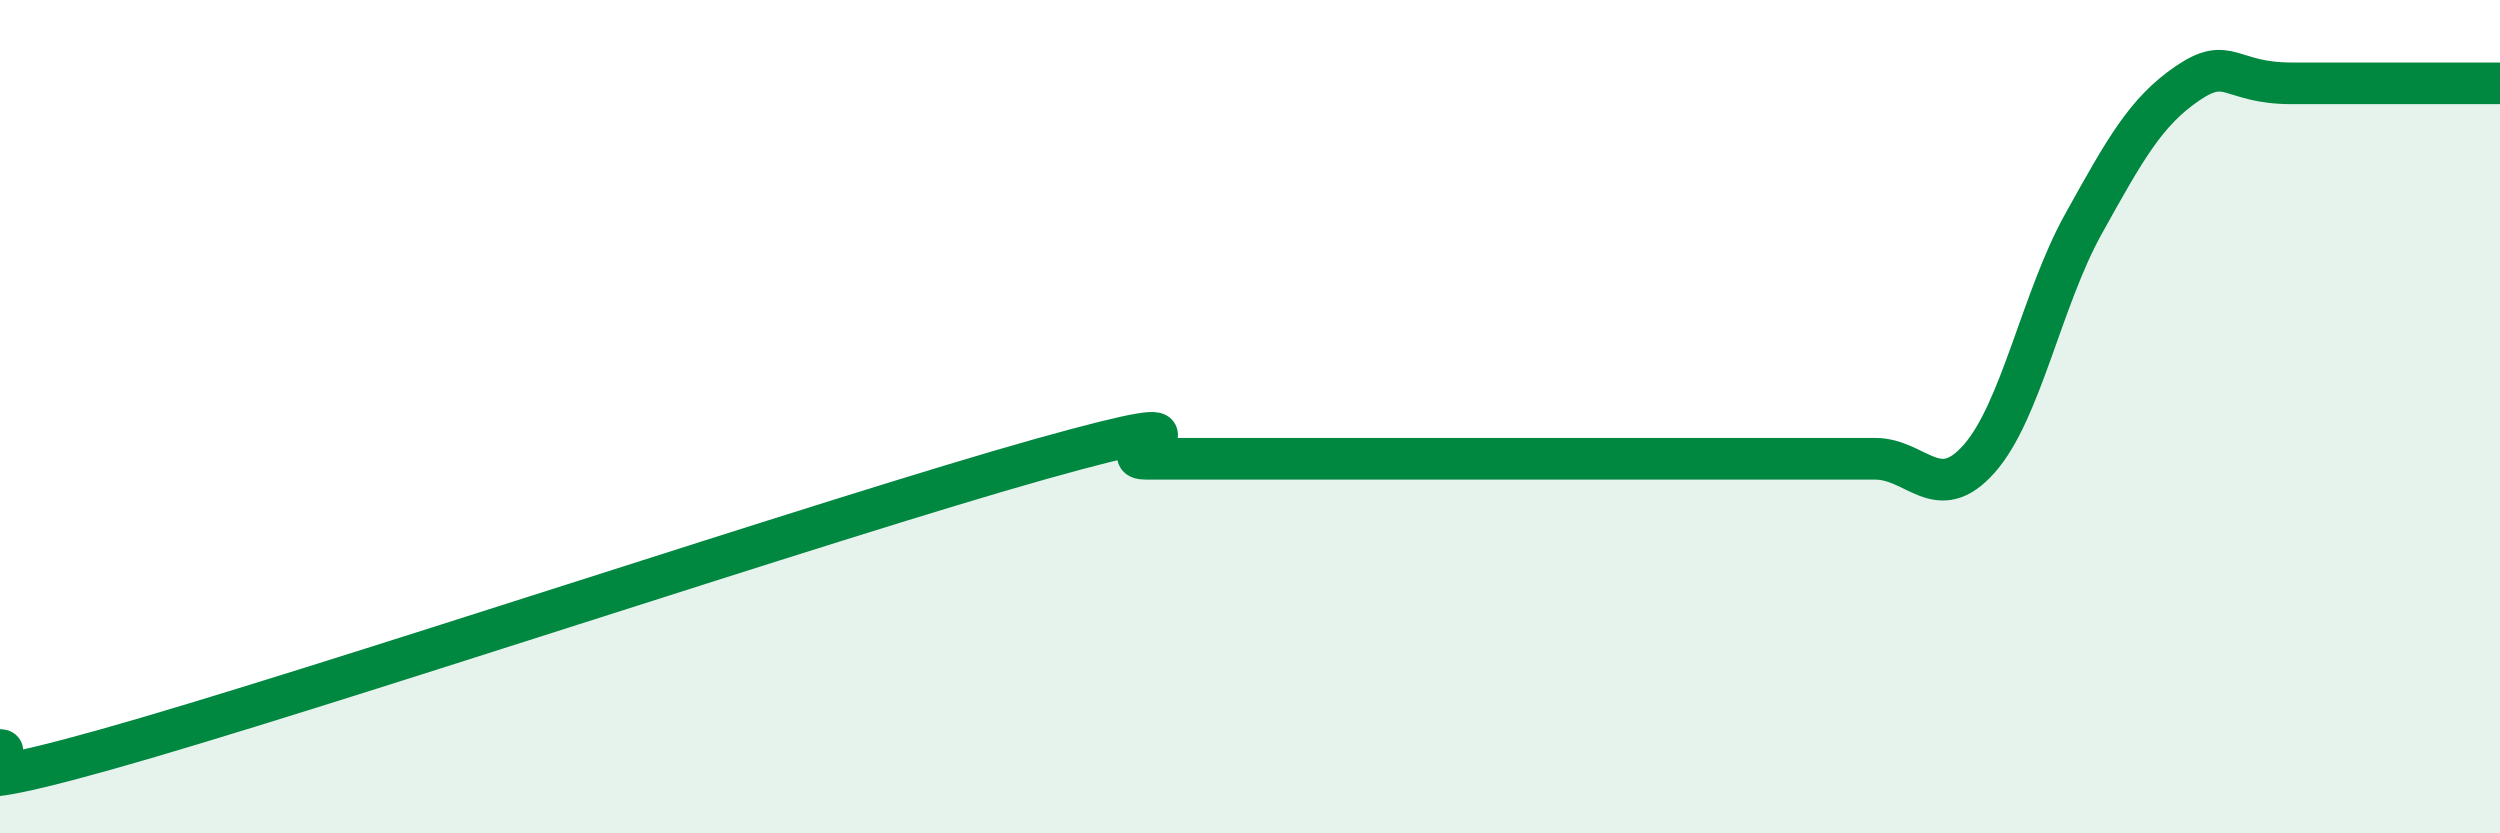
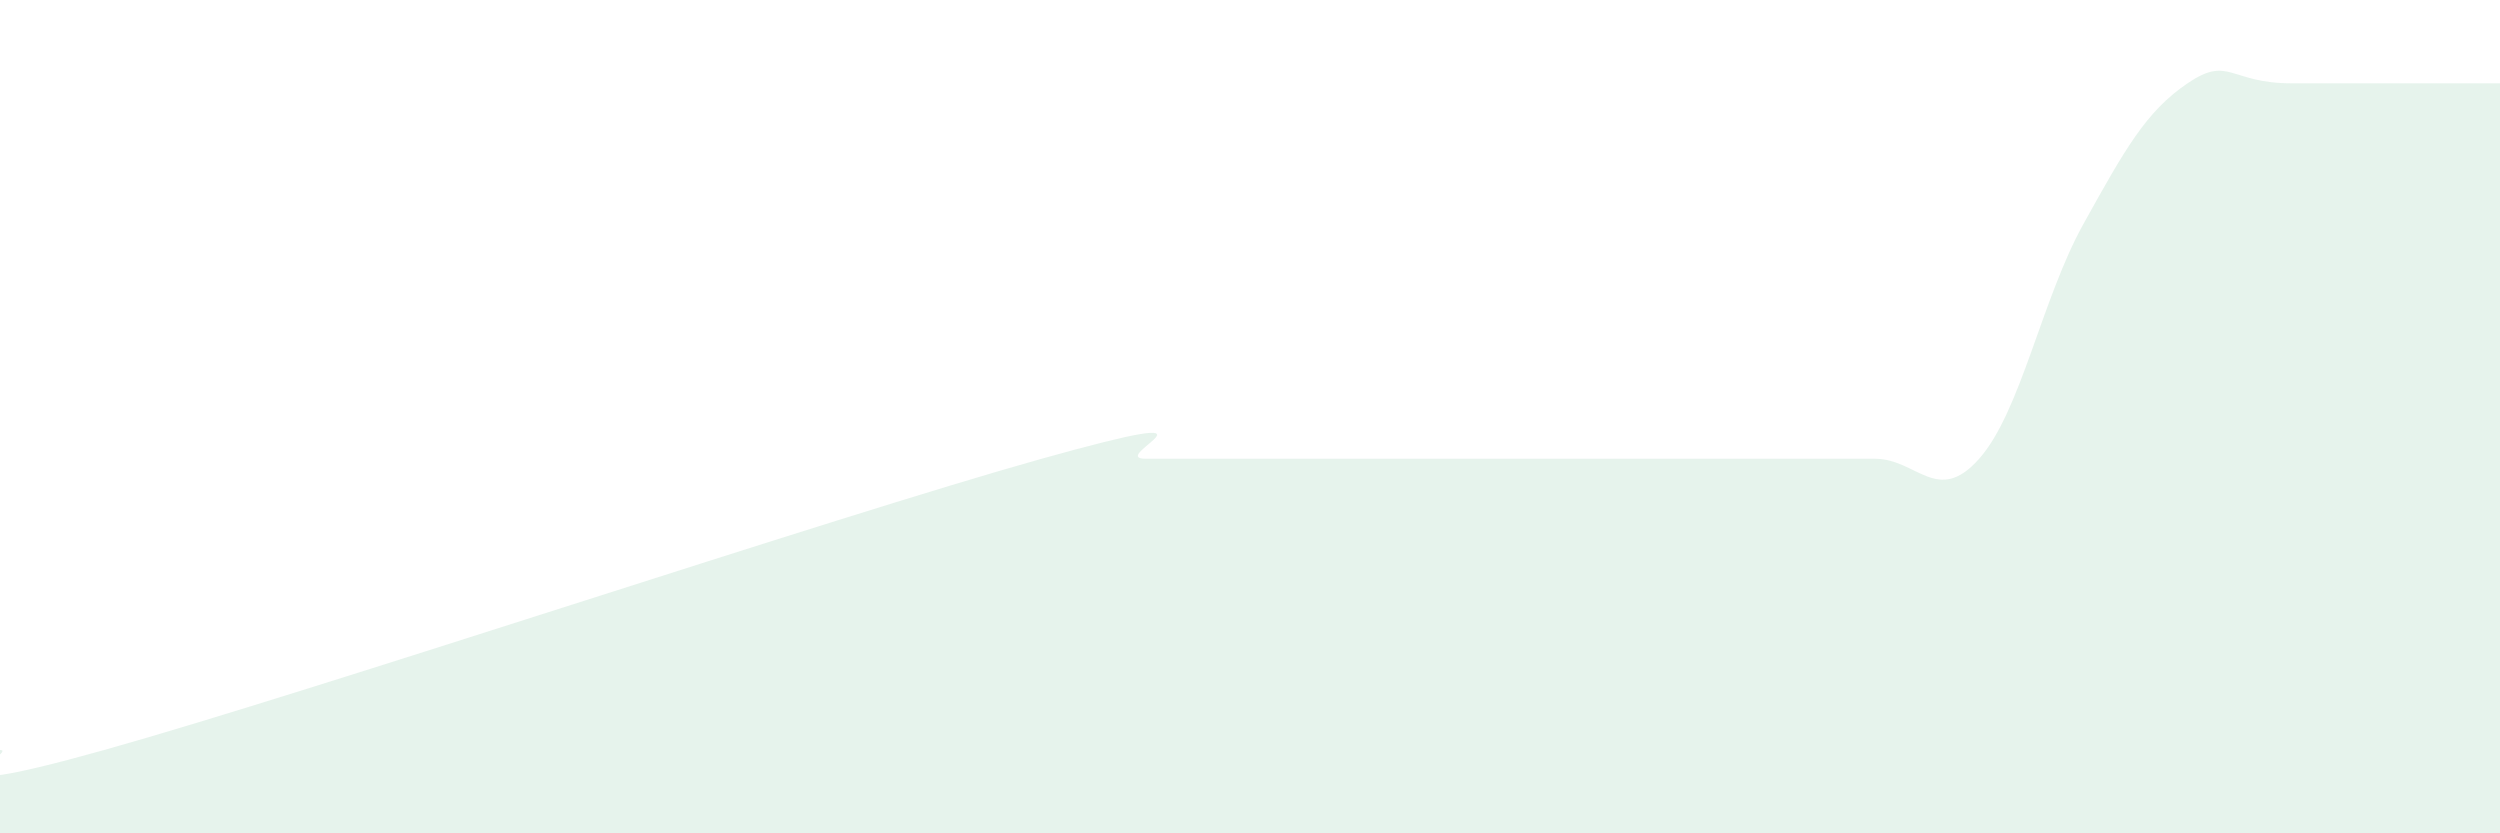
<svg xmlns="http://www.w3.org/2000/svg" width="60" height="20" viewBox="0 0 60 20">
  <path d="M 0,18 C 0.5,18 -2.5,19.4 2.5,18 C 7.5,16.6 20,12.41 25,11.01 C 30,9.61 26.5,11.01 27.5,11.01 C 28.5,11.01 29,11.01 30,11.01 C 31,11.01 31.5,11.01 32.5,11.01 C 33.5,11.01 34,11.01 35,11.01 C 36,11.01 36.5,11.01 37.5,11.01 C 38.5,11.01 39,11.01 40,11.01 C 41,11.01 41.5,11.01 42.5,11.01 C 43.5,11.01 44,11.01 45,11.01 C 46,11.01 46.5,12.14 47.5,11.01 C 48.5,9.88 49,7.18 50,5.38 C 51,3.58 51.5,2.68 52.5,2 C 53.5,1.32 53.5,2 55,2 C 56.5,2 59,2 60,2L60 20L0 20Z" fill="#008740" opacity="0.1" stroke-linecap="round" stroke-linejoin="round" />
-   <path d="M 0,18 C 0.5,18 -2.5,19.4 2.5,18 C 7.5,16.6 20,12.41 25,11.01 C 30,9.61 26.5,11.01 27.5,11.01 C 28.5,11.01 29,11.01 30,11.01 C 31,11.01 31.5,11.01 32.5,11.01 C 33.5,11.01 34,11.01 35,11.01 C 36,11.01 36.5,11.01 37.5,11.01 C 38.5,11.01 39,11.01 40,11.01 C 41,11.01 41.5,11.01 42.5,11.01 C 43.5,11.01 44,11.01 45,11.01 C 46,11.01 46.5,12.14 47.5,11.01 C 48.5,9.88 49,7.18 50,5.38 C 51,3.58 51.5,2.68 52.5,2 C 53.5,1.32 53.5,2 55,2 C 56.5,2 59,2 60,2" stroke="#008740" stroke-width="1" fill="none" stroke-linecap="round" stroke-linejoin="round" />
</svg>